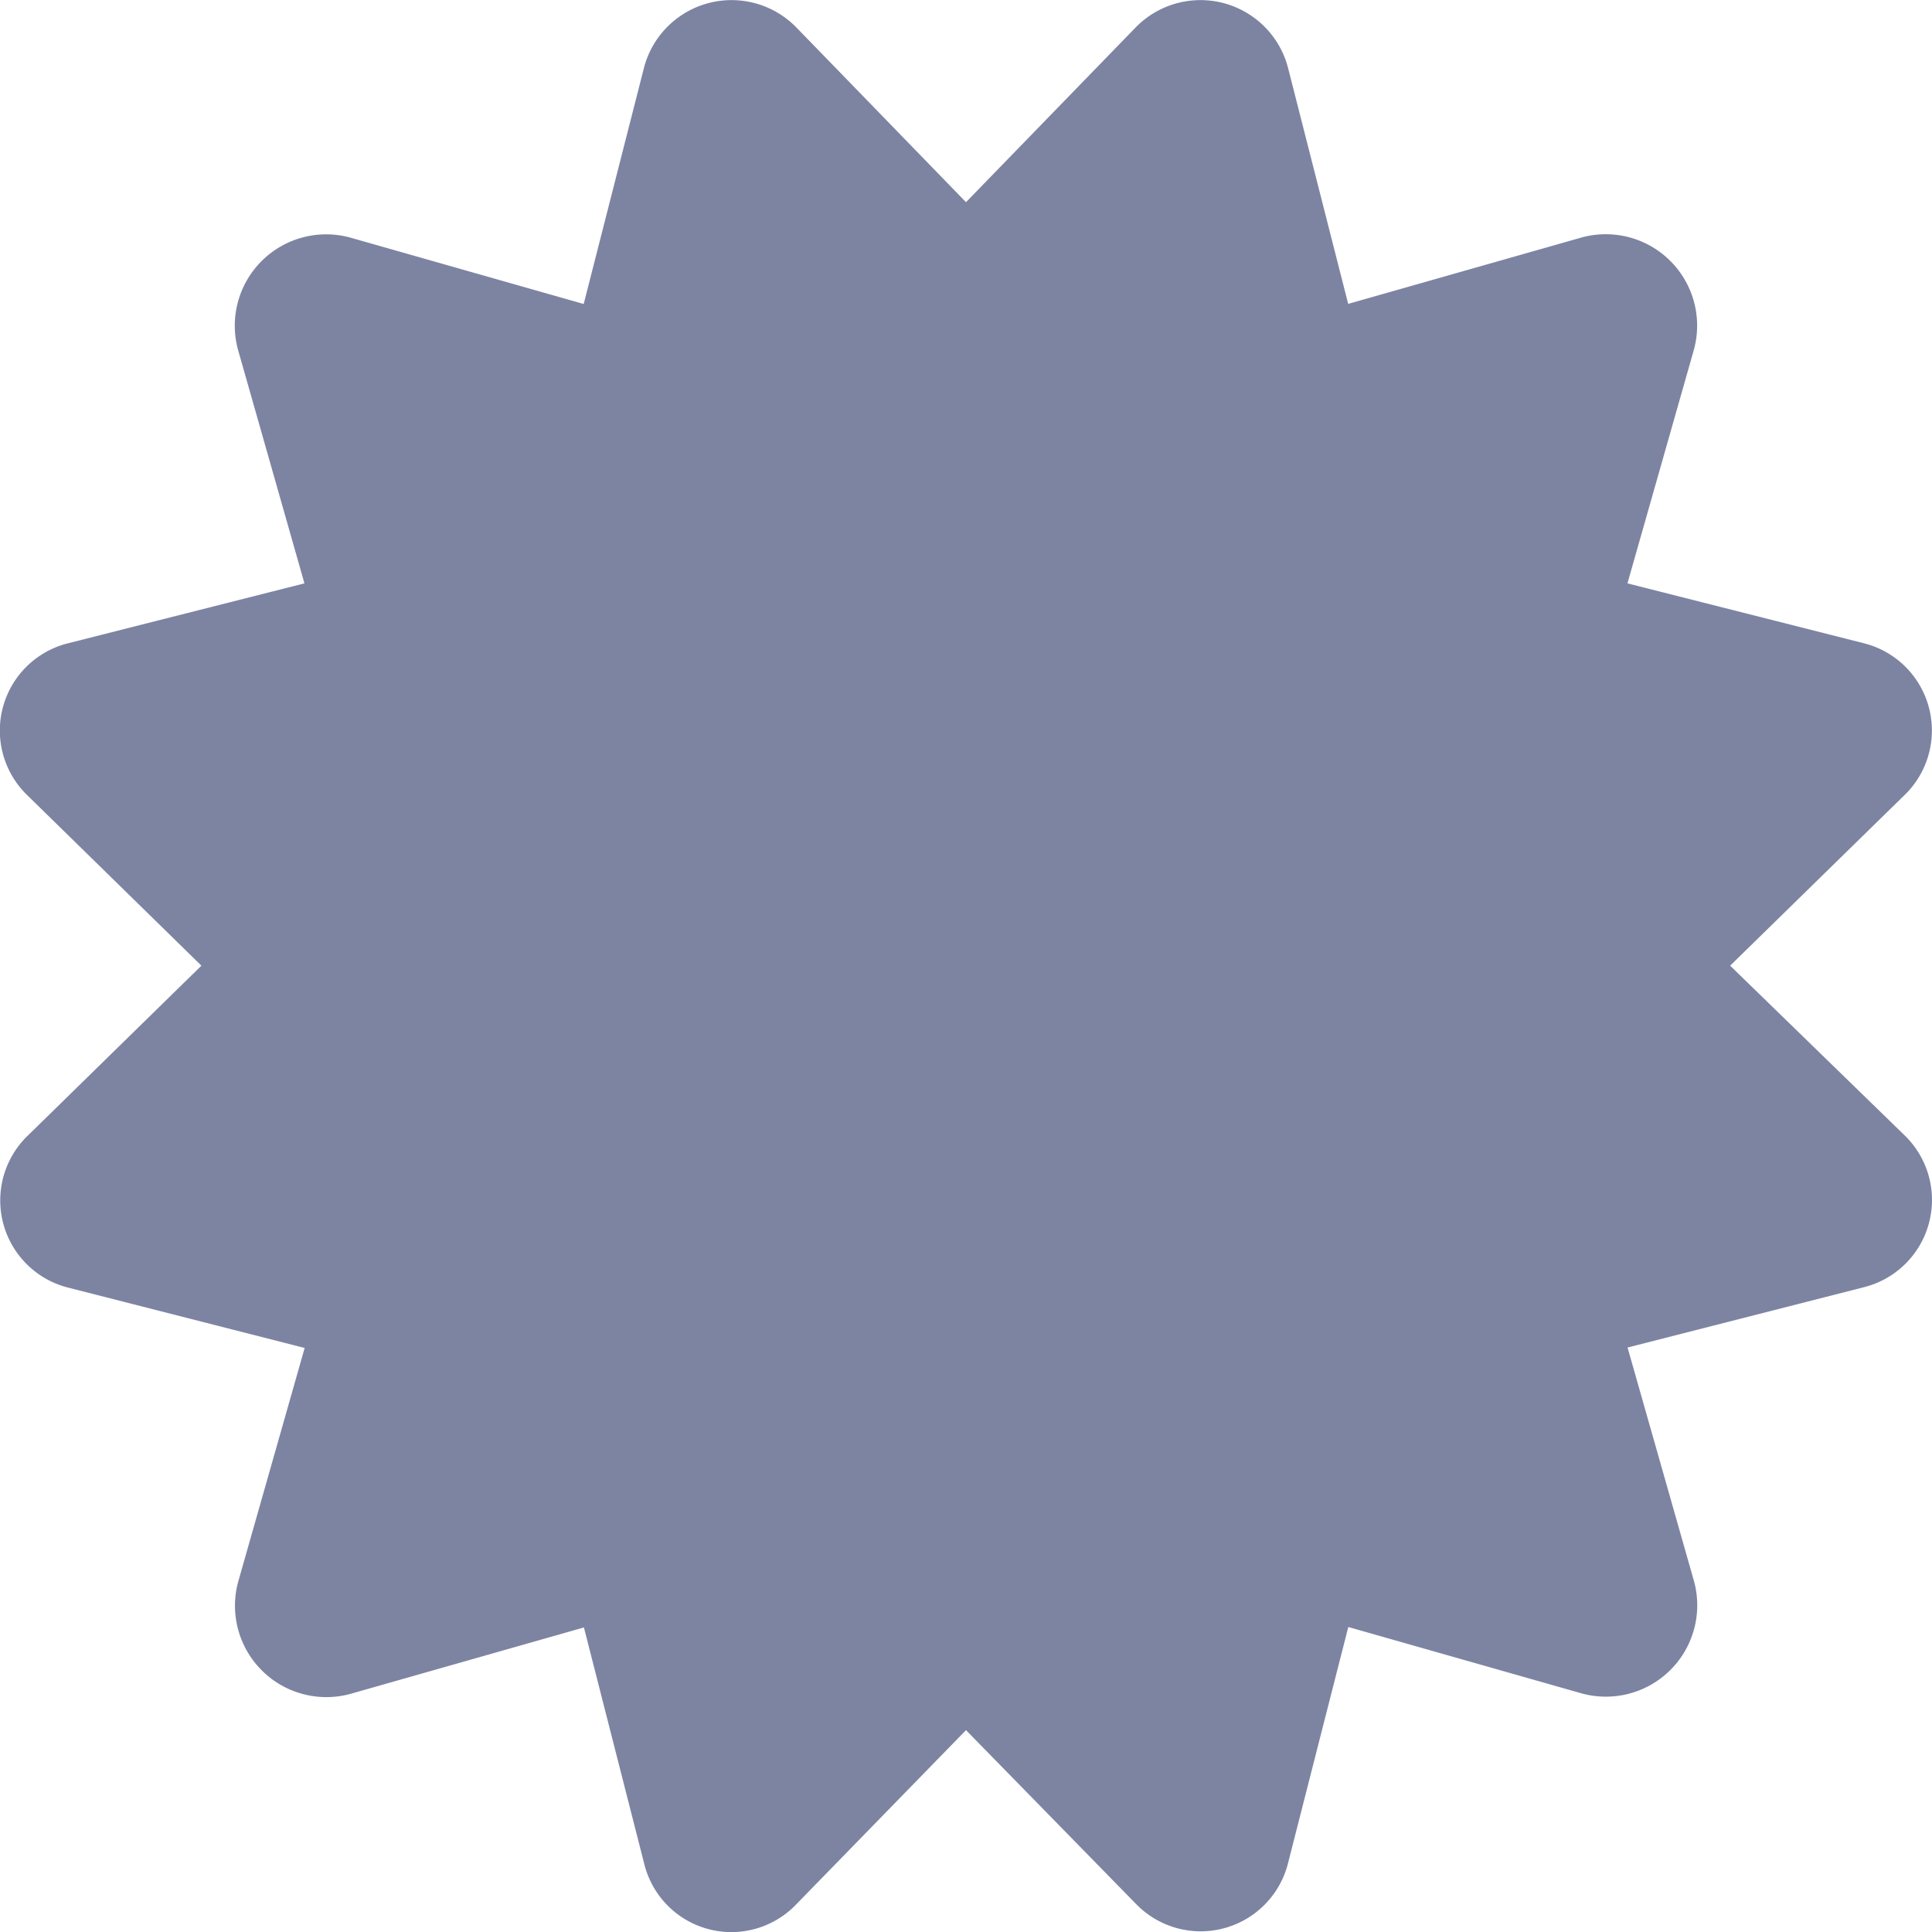
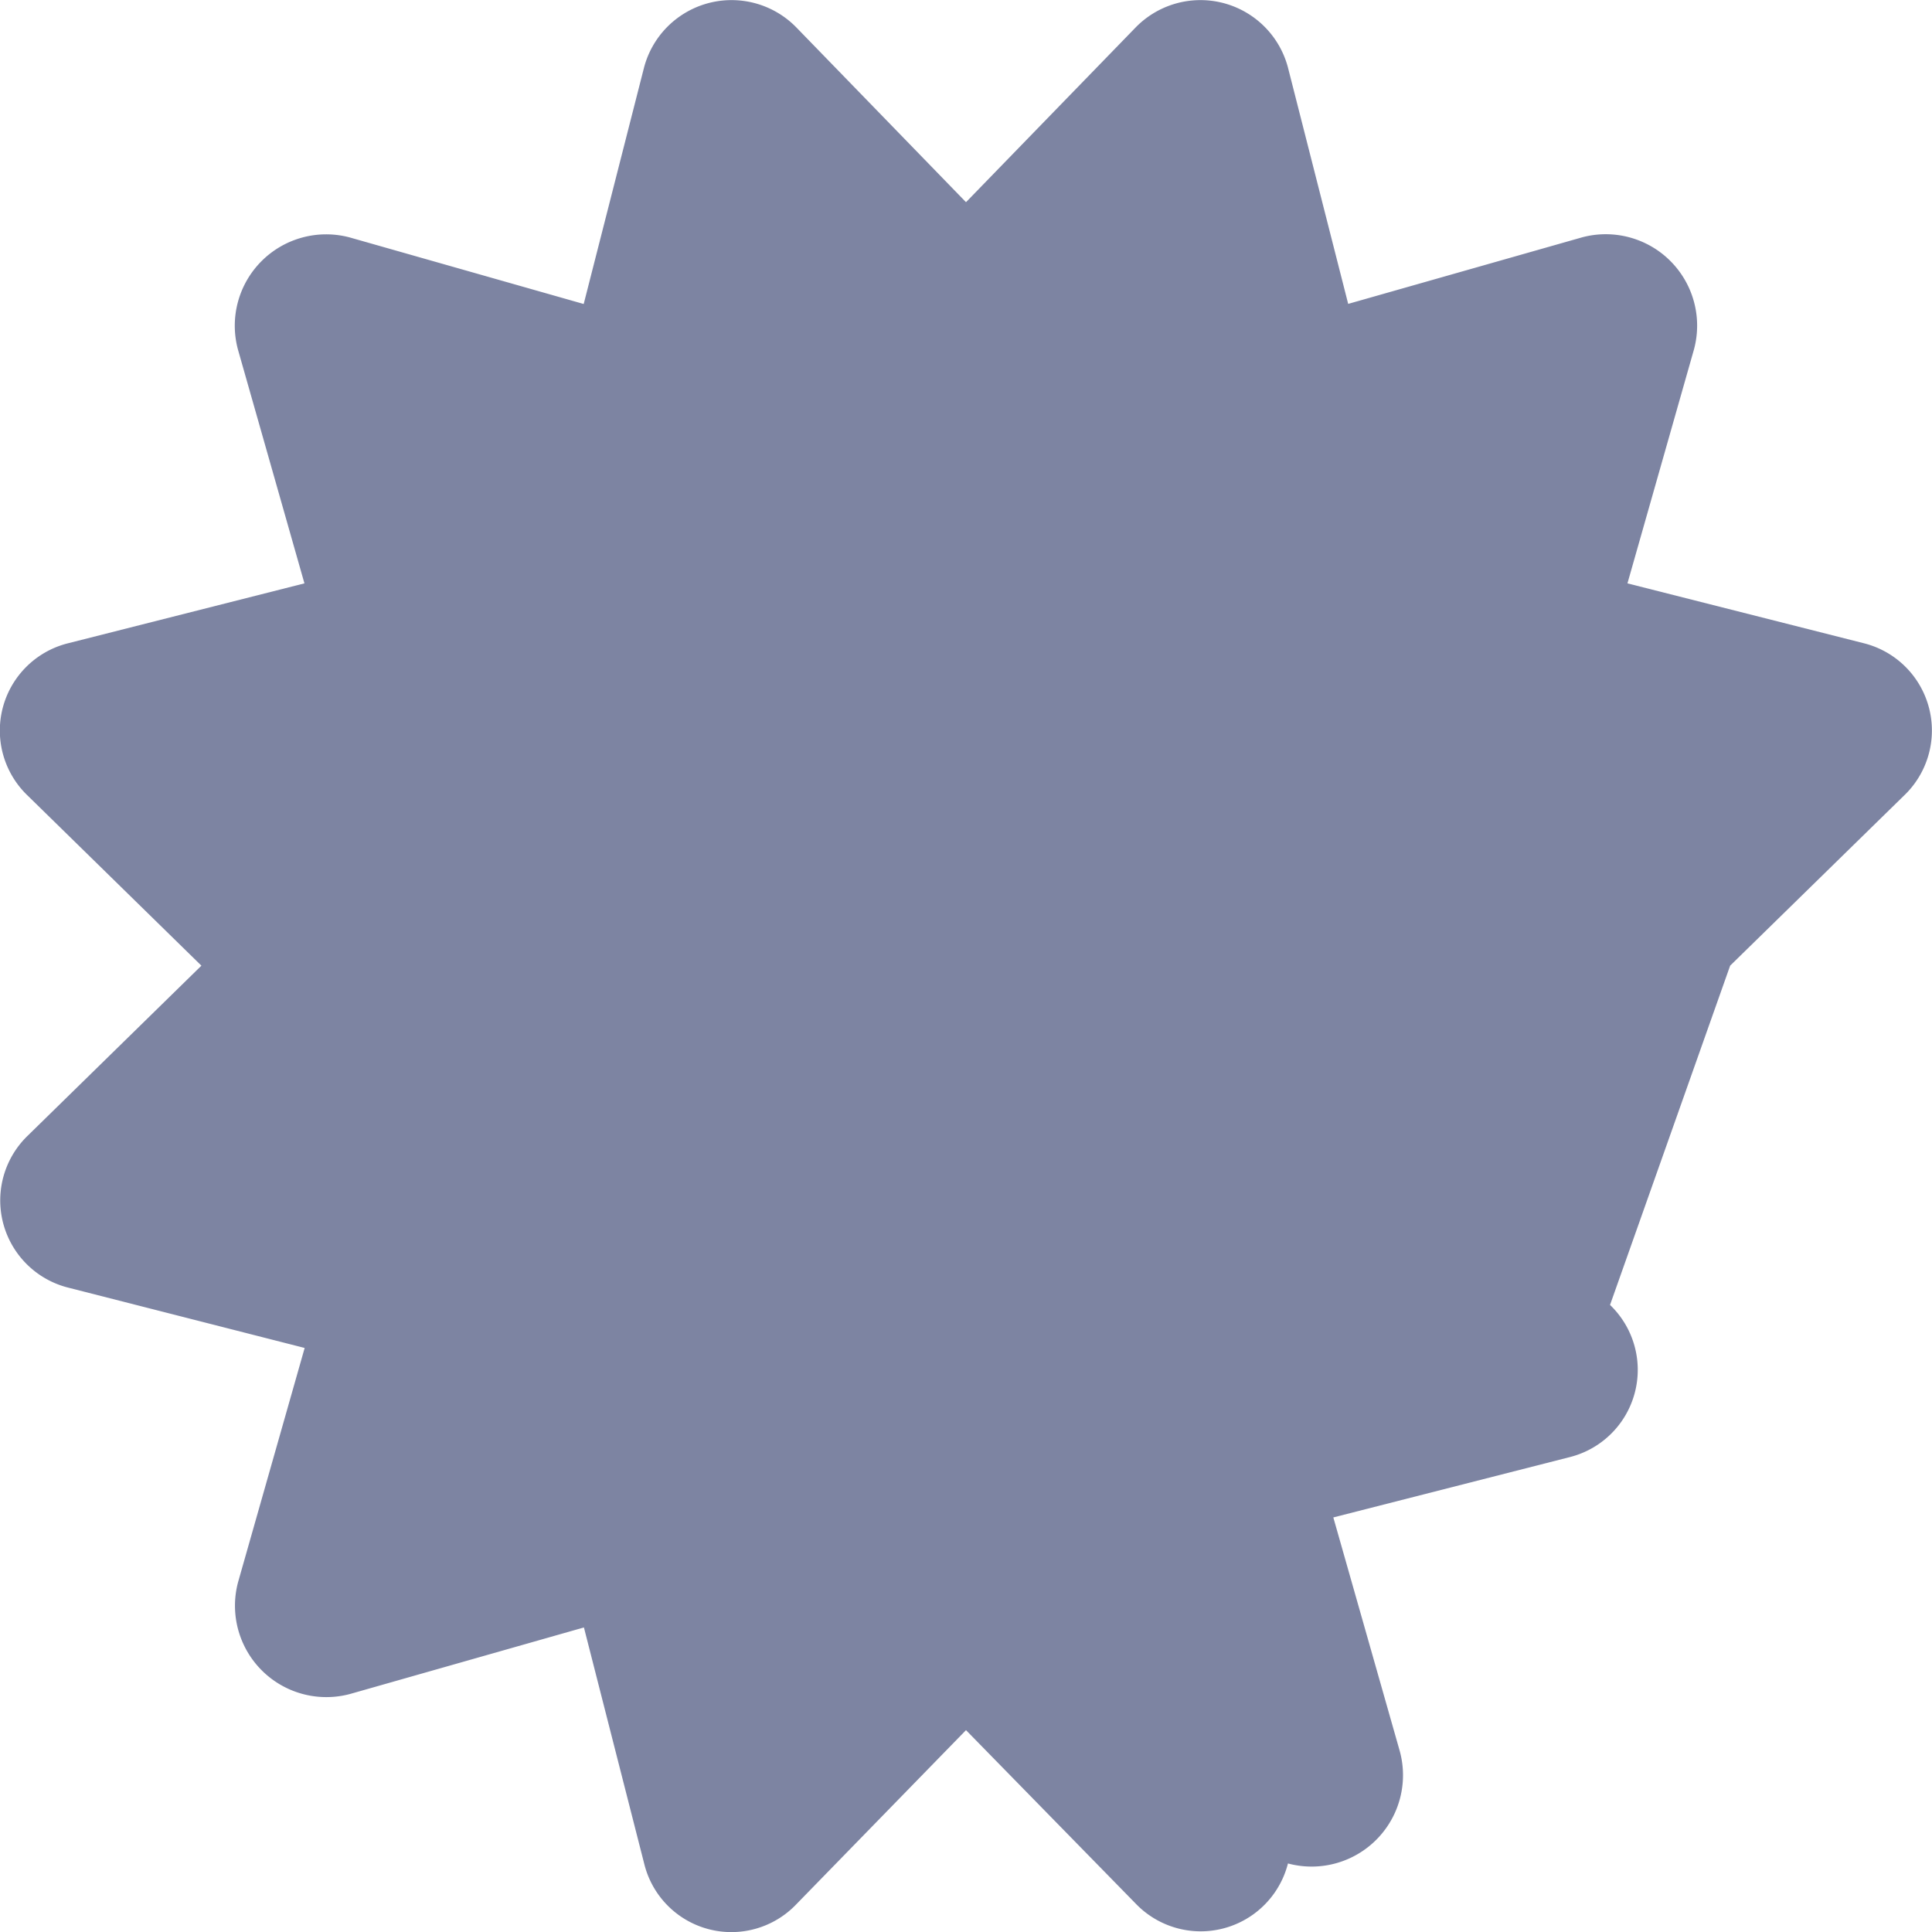
<svg xmlns="http://www.w3.org/2000/svg" width="17.42" height="17.42" viewBox="0 0 17.42 17.42">
-   <path id="Icon_awesome-certificate" data-name="Icon awesome-certificate" d="M15.6,8.707l1.565-1.531A.811.811,0,0,0,16.806,5.8L14.674,5.26l.6-2.11a.824.824,0,0,0-1.009-1.01l-2.109.6L11.613.609A.816.816,0,0,0,10.241.246L8.71,1.823,7.179.246A.816.816,0,0,0,5.807.609L5.263,2.741l-2.109-.6A.824.824,0,0,0,2.145,3.15l.6,2.11L.614,5.8A.811.811,0,0,0,.252,7.176L1.816,8.707.252,10.238a.811.811,0,0,0,.363,1.372l2.132.544-.6,2.11a.824.824,0,0,0,1.009,1.01l2.109-.6.544,2.132a.809.809,0,0,0,1.372.363L8.71,15.6l1.531,1.565a.812.812,0,0,0,1.372-.363l.544-2.132,2.109.6a.824.824,0,0,0,1.009-1.01l-.6-2.11,2.132-.544a.811.811,0,0,0,.363-1.372L15.6,8.707Z" fill="#7d84a2" />
+   <path id="Icon_awesome-certificate" data-name="Icon awesome-certificate" d="M15.6,8.707l1.565-1.531A.811.811,0,0,0,16.806,5.8L14.674,5.26l.6-2.11a.824.824,0,0,0-1.009-1.01l-2.109.6L11.613.609A.816.816,0,0,0,10.241.246L8.71,1.823,7.179.246A.816.816,0,0,0,5.807.609L5.263,2.741l-2.109-.6A.824.824,0,0,0,2.145,3.15l.6,2.11L.614,5.8A.811.811,0,0,0,.252,7.176L1.816,8.707.252,10.238a.811.811,0,0,0,.363,1.372l2.132.544-.6,2.11a.824.824,0,0,0,1.009,1.01l2.109-.6.544,2.132a.809.809,0,0,0,1.372.363L8.71,15.6l1.531,1.565a.812.812,0,0,0,1.372-.363a.824.824,0,0,0,1.009-1.01l-.6-2.11,2.132-.544a.811.811,0,0,0,.363-1.372L15.6,8.707Z" fill="#7d84a2" />
</svg>